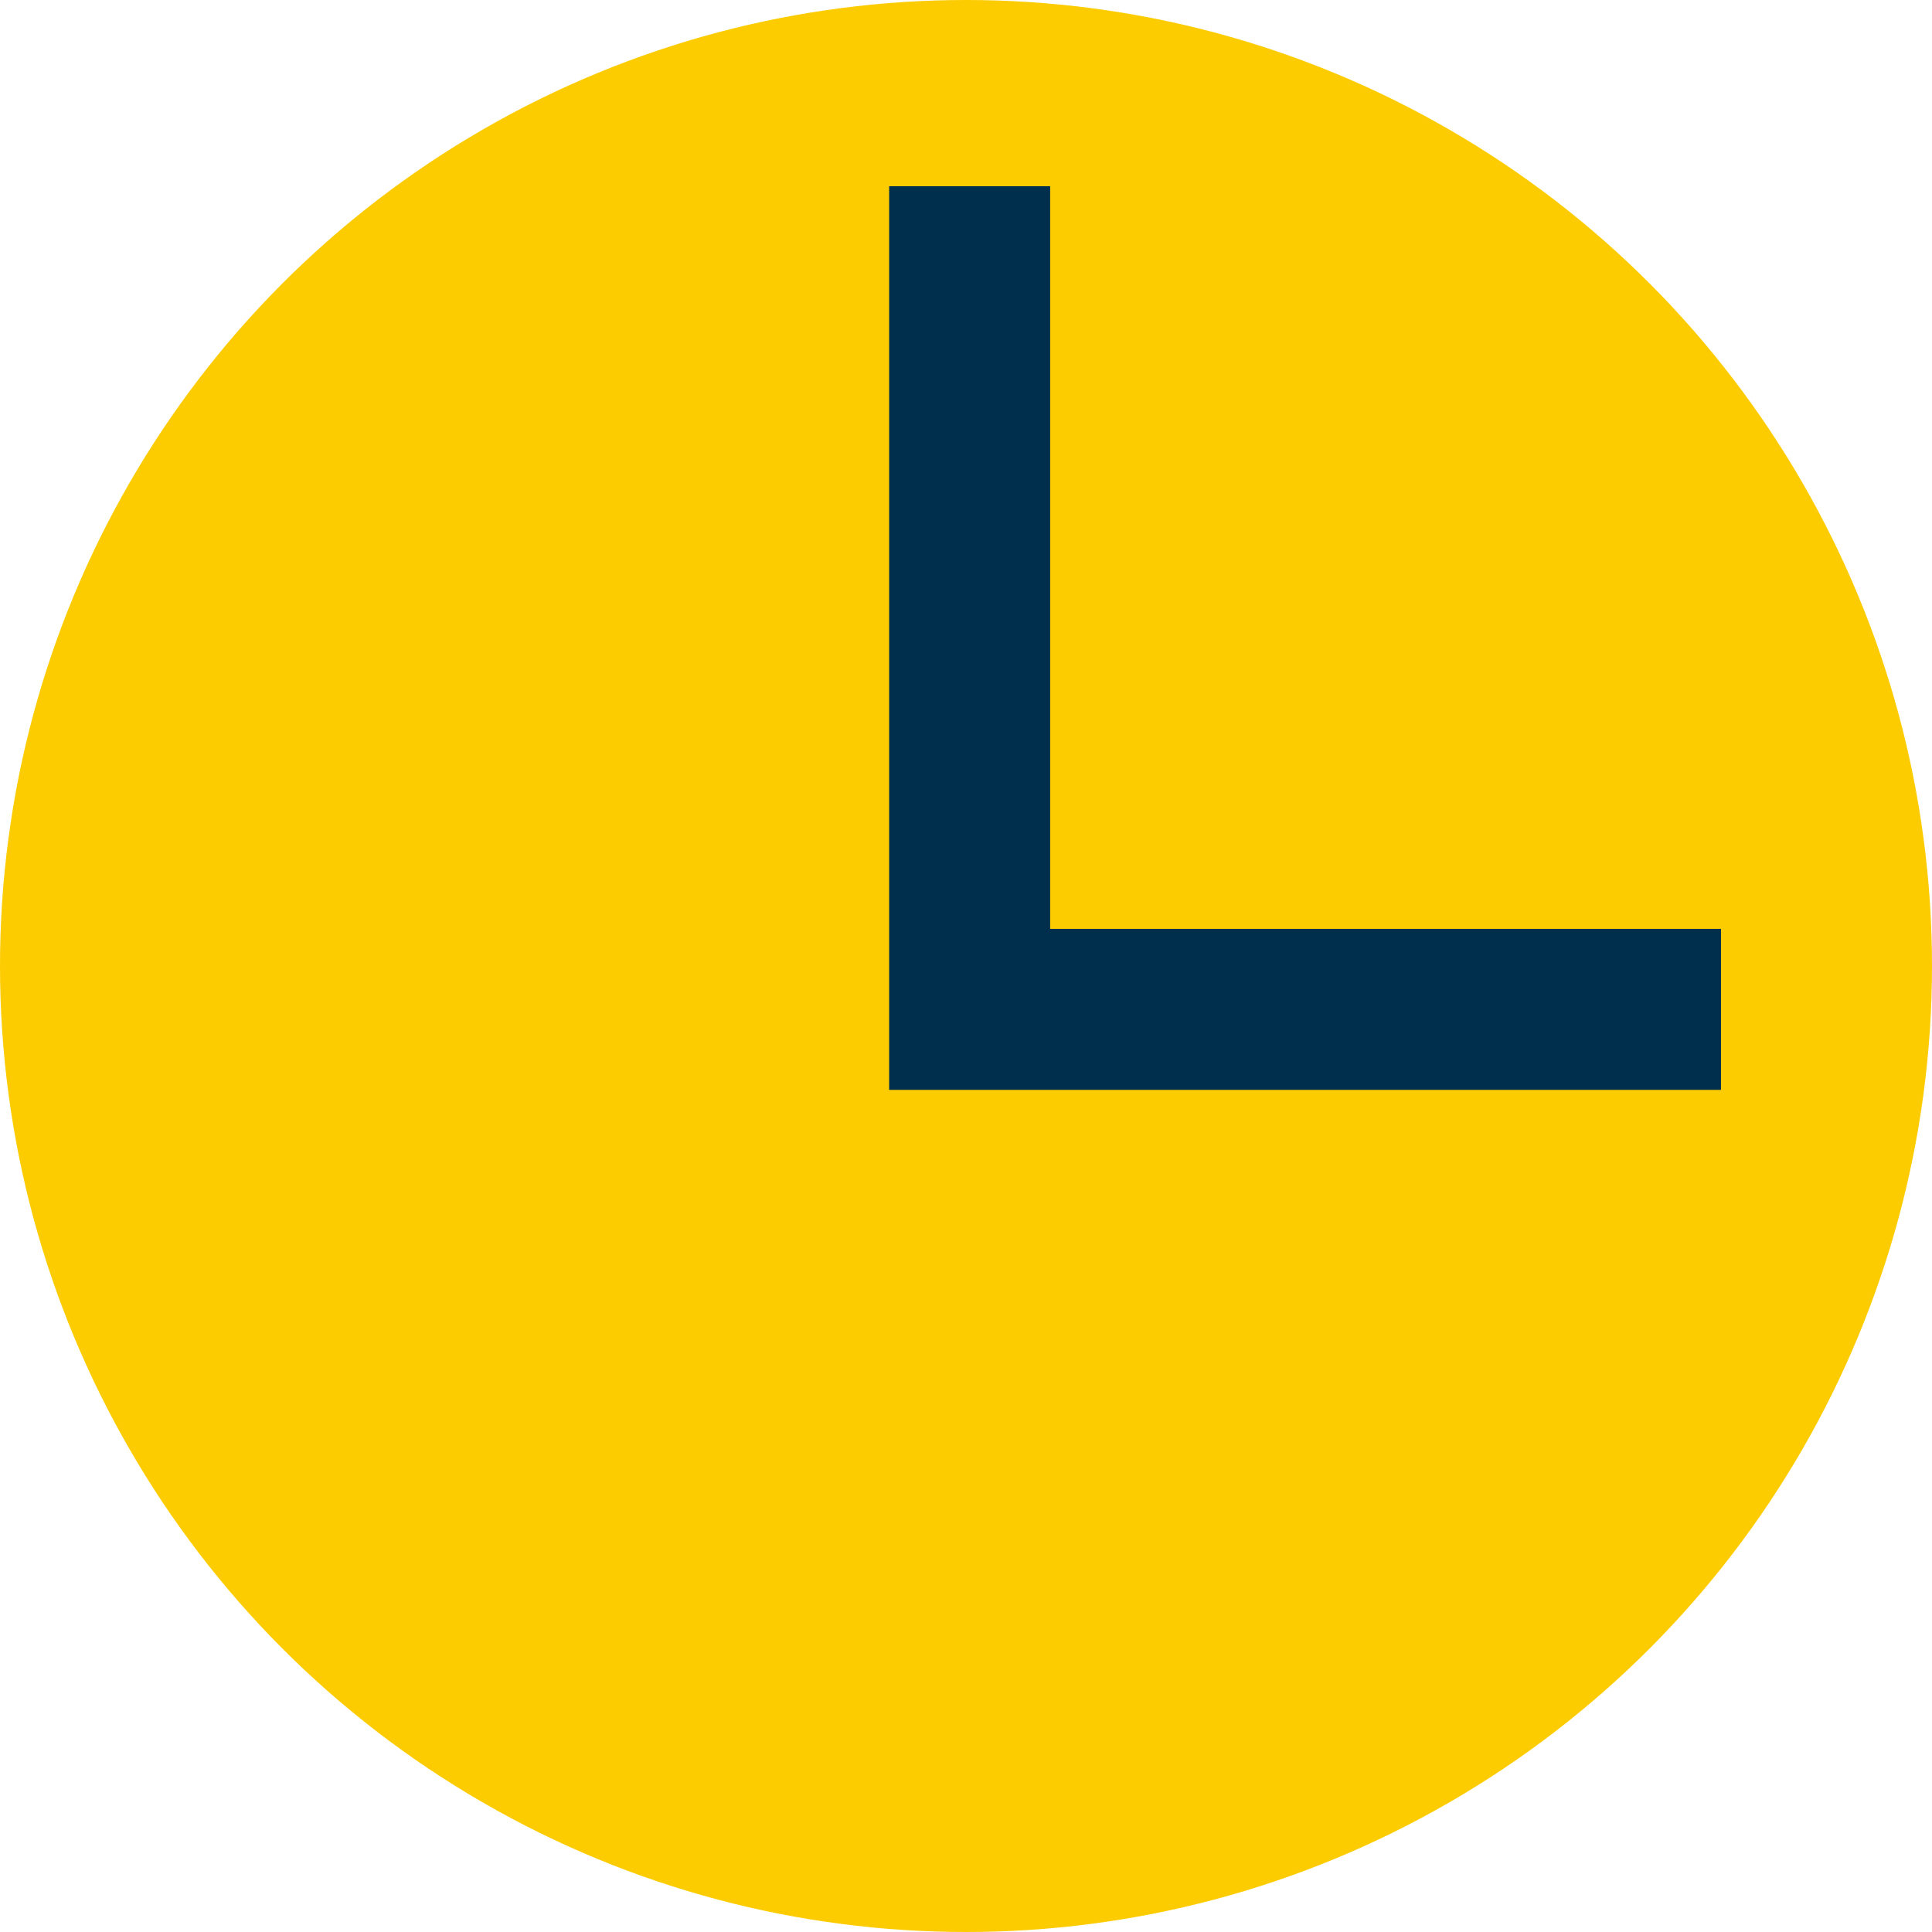
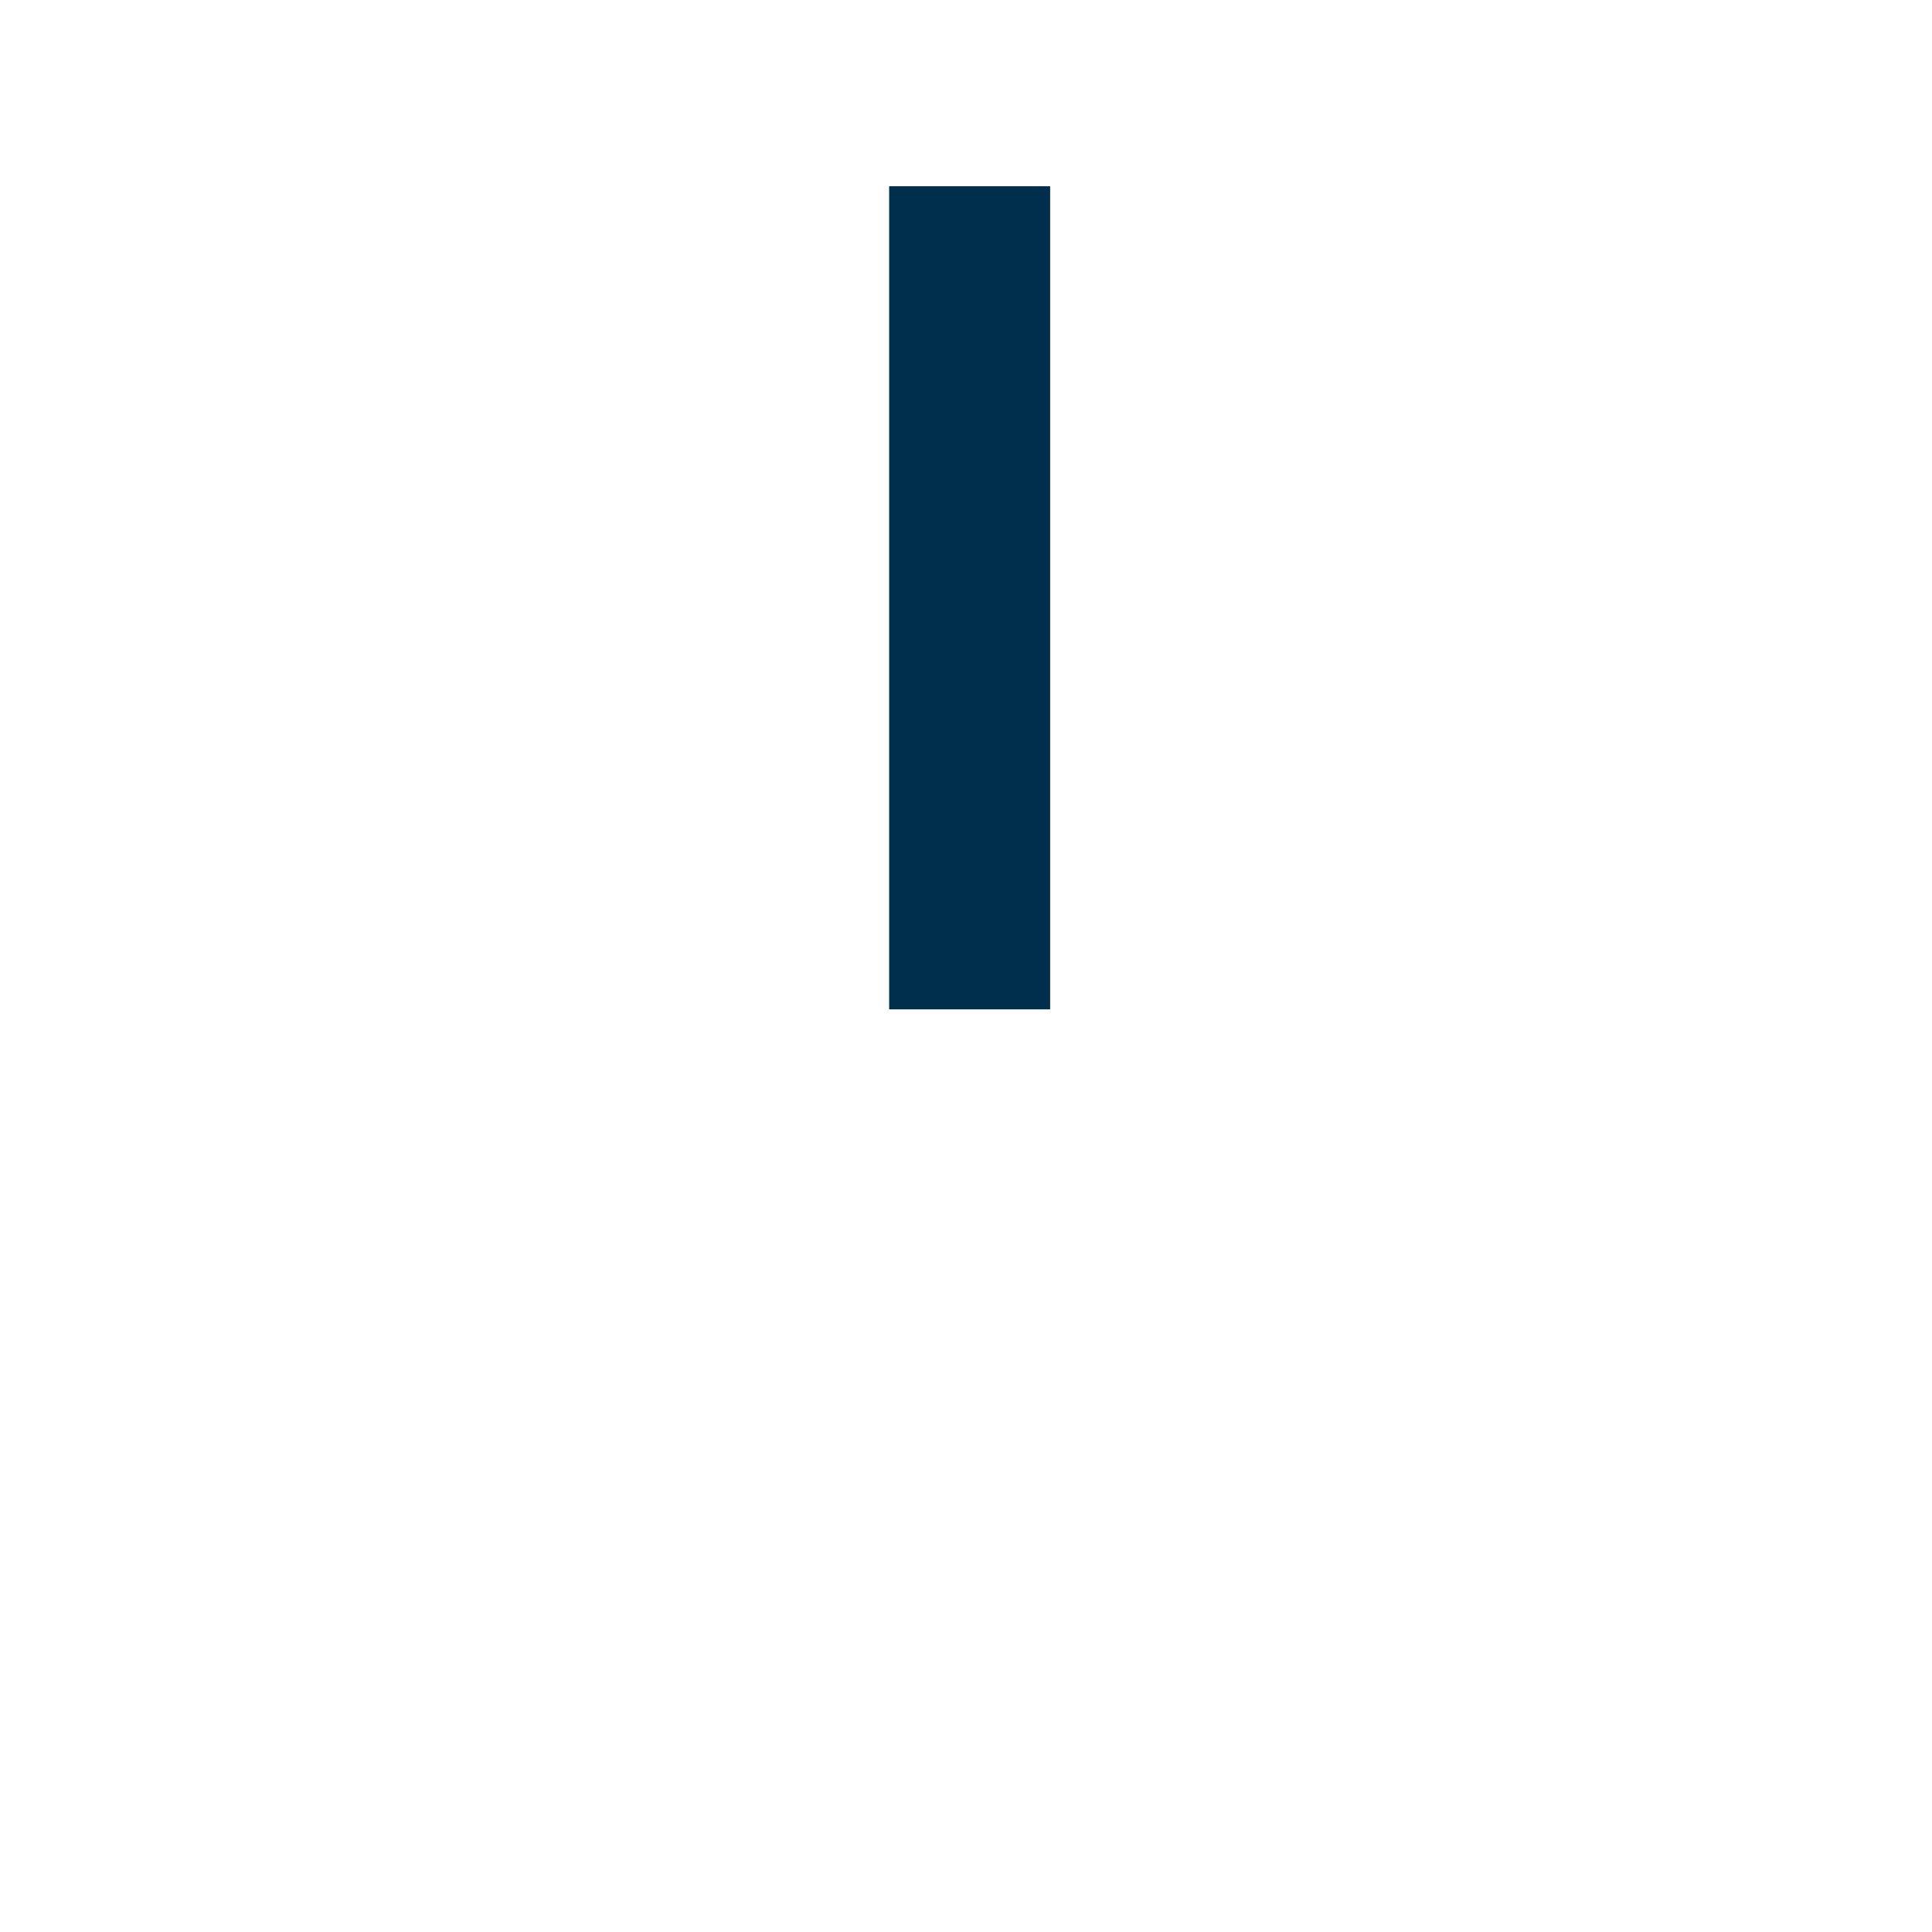
<svg xmlns="http://www.w3.org/2000/svg" width="18" height="18" viewBox="0 0 18 18">
  <g id="icon" transform="translate(-367 -7475)">
-     <circle id="Ellipse_13" data-name="Ellipse 13" cx="9" cy="9" r="9" transform="translate(367 7475)" fill="#fccc00" />
-     <path id="Path_146" data-name="Path 146" d="M376.034,7476.735v7.669h7" fill="none" stroke="#002f4d" stroke-width="1.5" />
+     <path id="Path_146" data-name="Path 146" d="M376.034,7476.735v7.669" fill="none" stroke="#002f4d" stroke-width="1.5" />
  </g>
</svg>